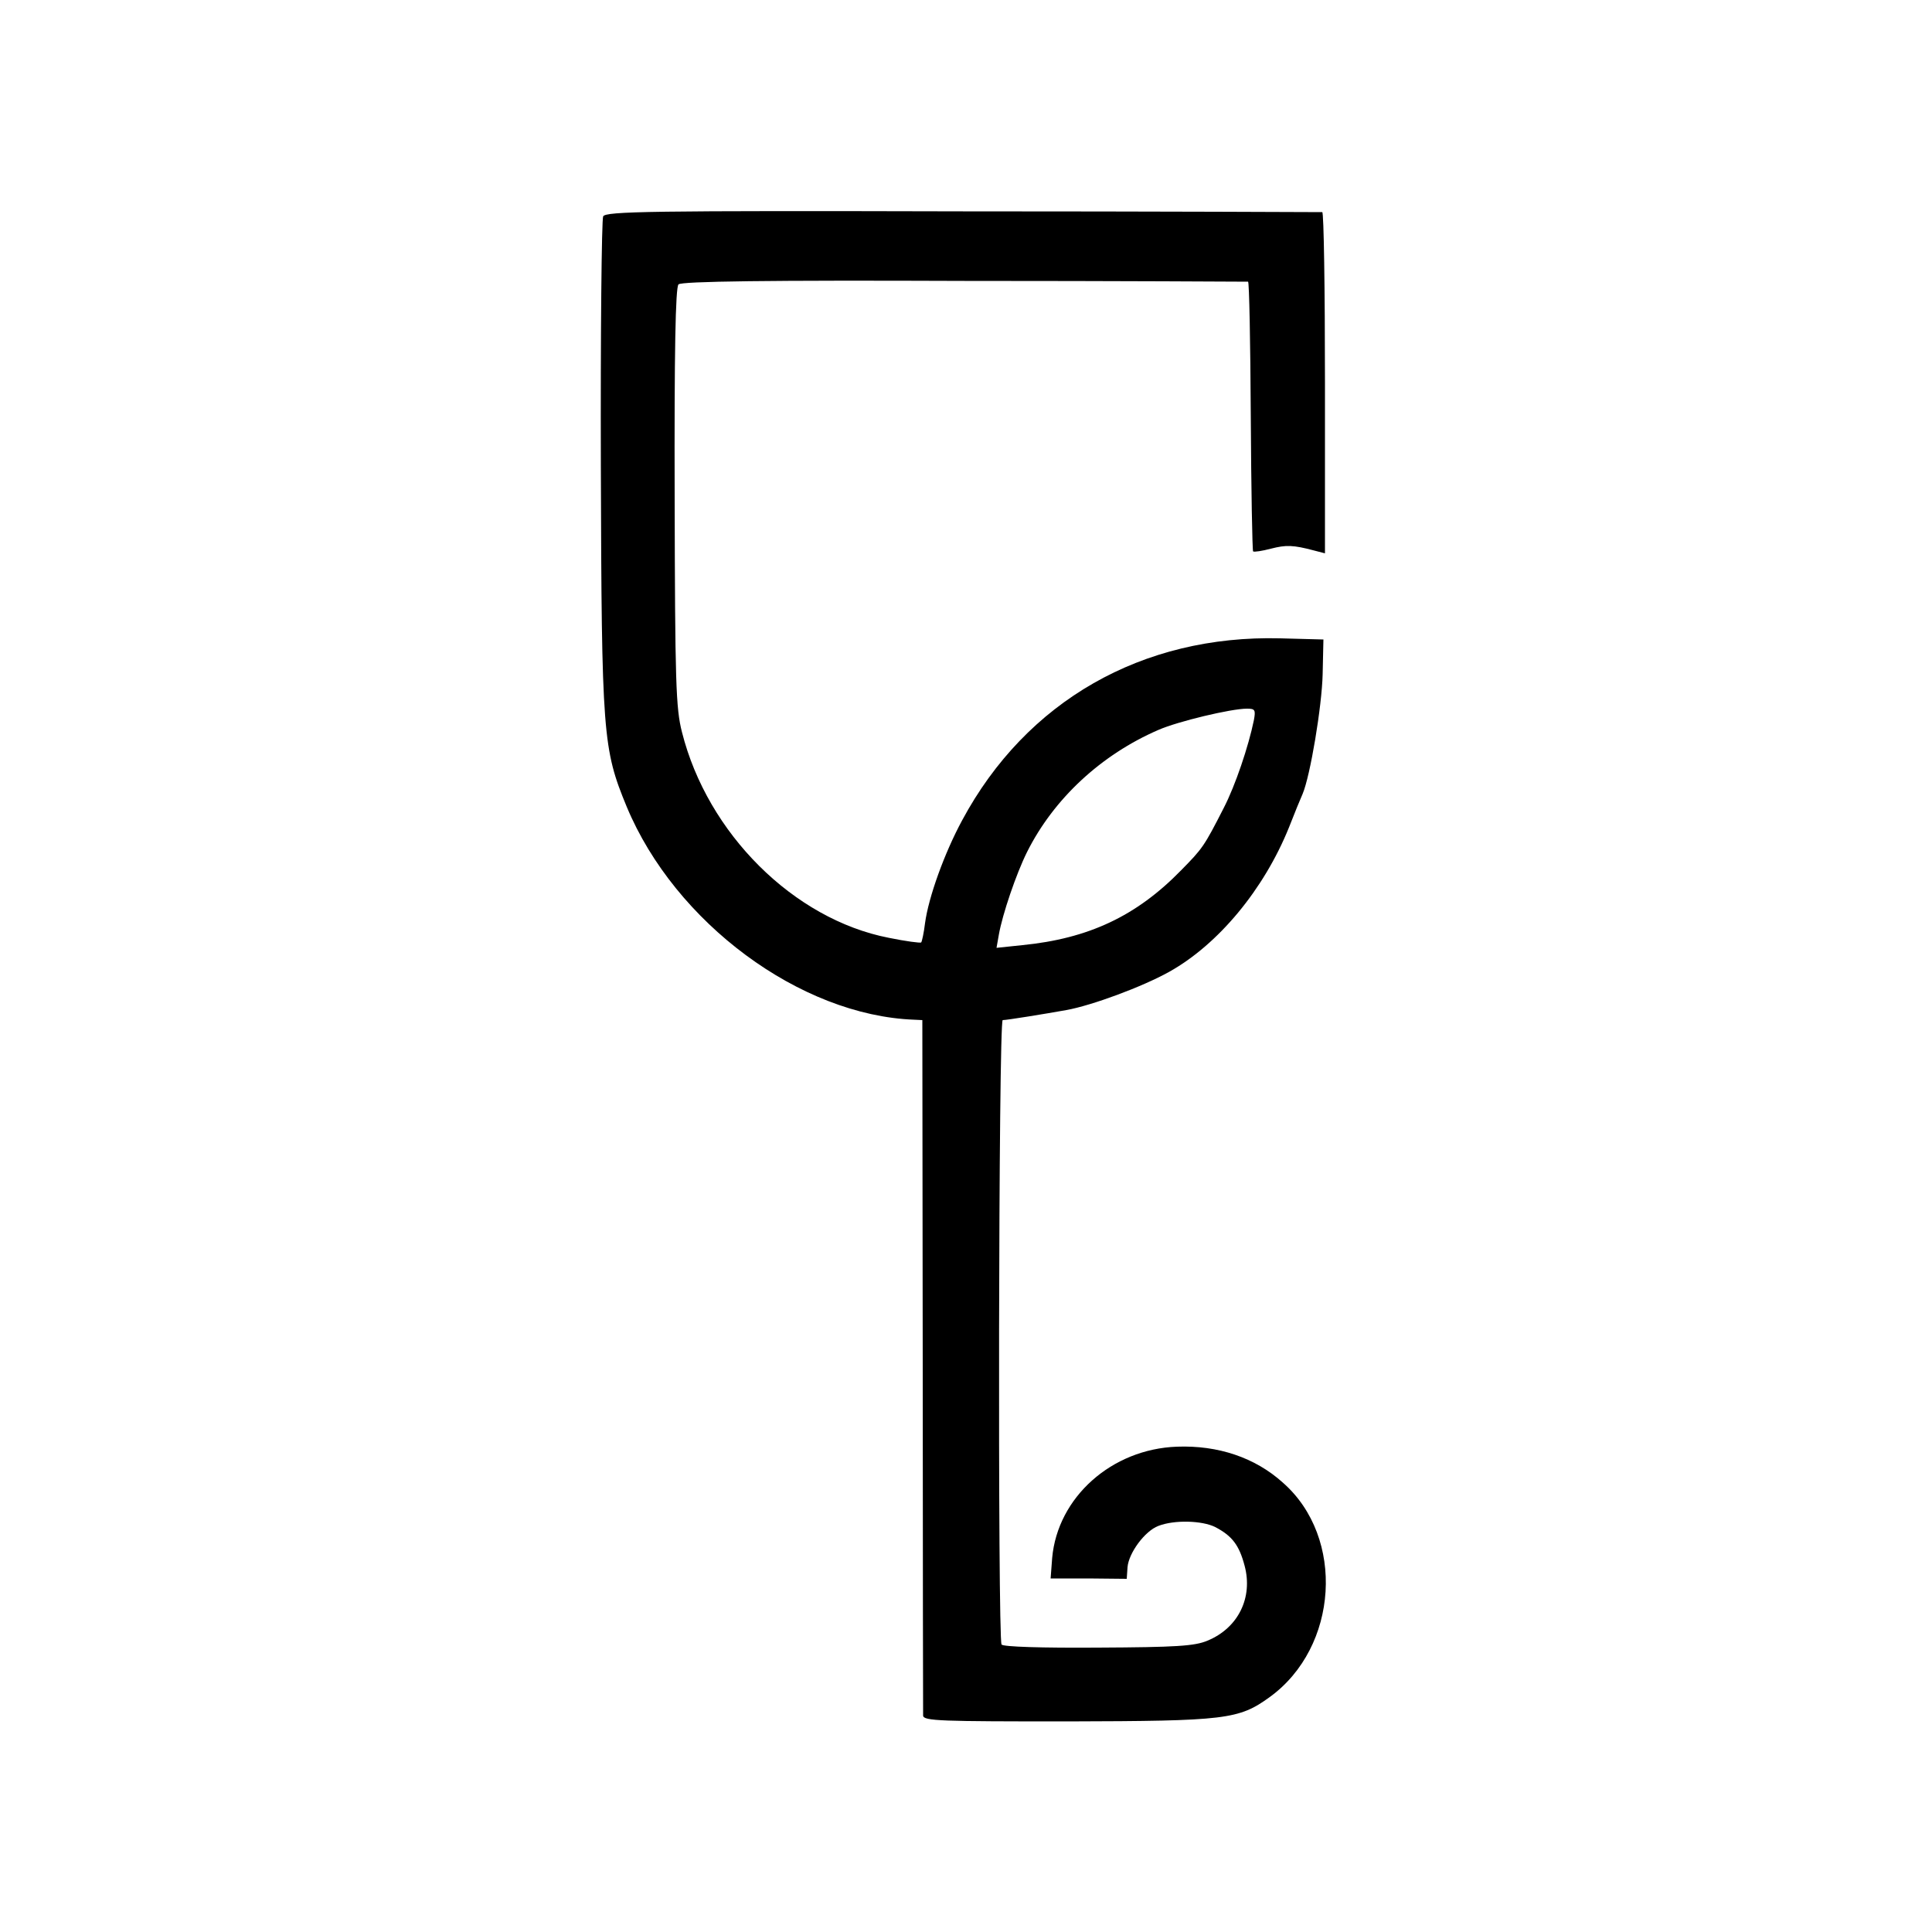
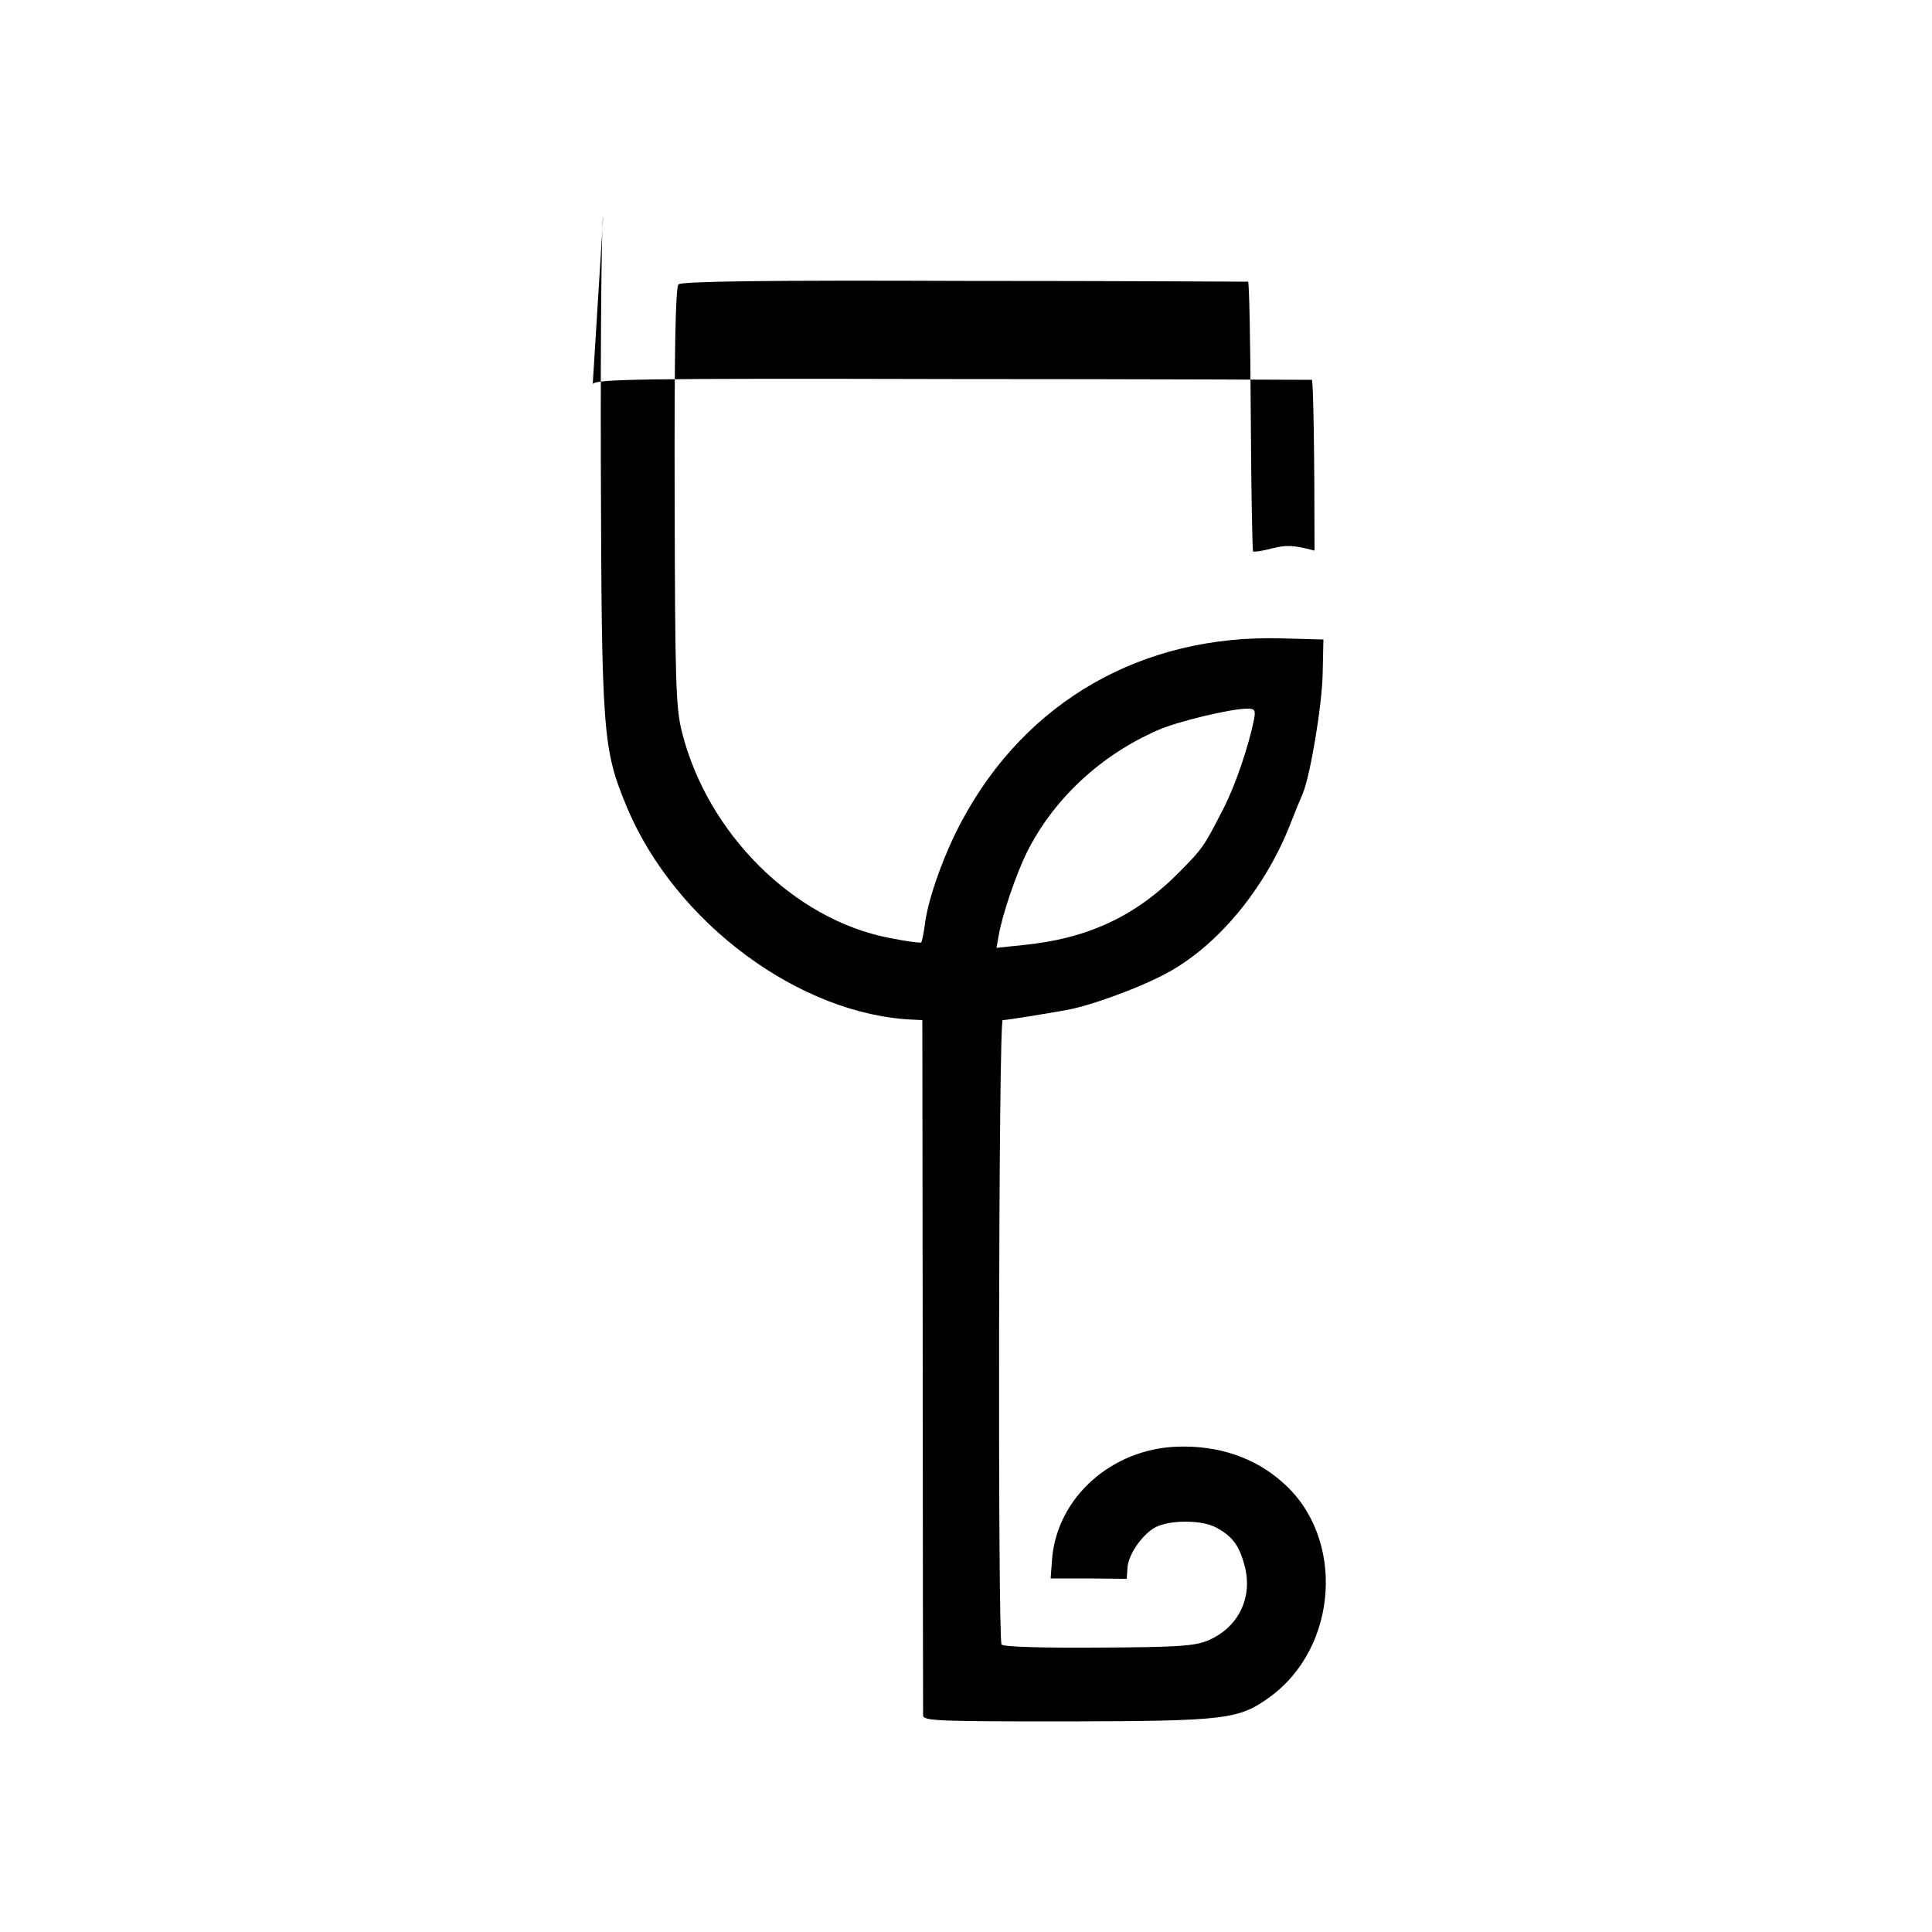
<svg xmlns="http://www.w3.org/2000/svg" version="1.0" width="500pt" height="500pt" viewBox="0 0 500 500" preserveAspectRatio="xMidYMid meet">
  <g transform="translate(0,500) scale(0.1,-0.1)" fill="#000000" stroke="none">
-     <path d="M1561 4440 c-4 -8 -7 -298 -6 -645 2 -697 5 -733 67 -883 125 -300 449 -540 744 -551 l21 -1 1 -892 c0 -491 1 -900 1 -908 1 -14 47 -15 374 -15 410 1 443 5 523 63 178 129 196 413 34 555 -72 65 -168 97 -274 93 -169 -6 -309 -131 -323 -288 l-4 -53 98 0 99 -1 2 30 c3 37 45 94 80 107 41 16 113 14 147 -3 44 -23 62 -47 76 -100 22 -82 -16 -161 -96 -194 -33 -14 -81 -17 -283 -18 -145 -1 -246 2 -250 8 -10 17 -8 1616 3 1616 11 0 109 16 165 26 66 12 196 60 266 99 127 71 245 213 310 374 14 36 30 75 35 86 20 47 50 227 52 310 l2 90 -112 3 c-357 9 -657 -162 -823 -471 -46 -85 -87 -199 -96 -266 -3 -25 -8 -48 -10 -50 -2 -2 -40 3 -84 12 -246 48 -469 270 -535 532 -16 62 -18 129 -19 609 -1 372 2 543 10 550 7 8 233 11 740 9 401 0 731 -2 734 -2 3 -1 6 -157 7 -347 1 -190 4 -348 6 -351 3 -2 23 1 46 7 39 10 57 10 113 -5 l27 -7 0 441 c0 243 -3 441 -7 442 -4 0 -423 2 -930 2 -812 2 -925 0 -931 -13z m1684 -1304 c-14 -68 -48 -169 -78 -227 -51 -100 -55 -105 -110 -161 -116 -119 -240 -177 -411 -194 l-67 -7 6 34 c9 52 45 158 73 214 69 138 192 252 340 316 50 22 188 55 229 55 21 0 23 -3 18 -30z" />
+     <path d="M1561 4440 c-4 -8 -7 -298 -6 -645 2 -697 5 -733 67 -883 125 -300 449 -540 744 -551 l21 -1 1 -892 c0 -491 1 -900 1 -908 1 -14 47 -15 374 -15 410 1 443 5 523 63 178 129 196 413 34 555 -72 65 -168 97 -274 93 -169 -6 -309 -131 -323 -288 l-4 -53 98 0 99 -1 2 30 c3 37 45 94 80 107 41 16 113 14 147 -3 44 -23 62 -47 76 -100 22 -82 -16 -161 -96 -194 -33 -14 -81 -17 -283 -18 -145 -1 -246 2 -250 8 -10 17 -8 1616 3 1616 11 0 109 16 165 26 66 12 196 60 266 99 127 71 245 213 310 374 14 36 30 75 35 86 20 47 50 227 52 310 l2 90 -112 3 c-357 9 -657 -162 -823 -471 -46 -85 -87 -199 -96 -266 -3 -25 -8 -48 -10 -50 -2 -2 -40 3 -84 12 -246 48 -469 270 -535 532 -16 62 -18 129 -19 609 -1 372 2 543 10 550 7 8 233 11 740 9 401 0 731 -2 734 -2 3 -1 6 -157 7 -347 1 -190 4 -348 6 -351 3 -2 23 1 46 7 39 10 57 10 113 -5 c0 243 -3 441 -7 442 -4 0 -423 2 -930 2 -812 2 -925 0 -931 -13z m1684 -1304 c-14 -68 -48 -169 -78 -227 -51 -100 -55 -105 -110 -161 -116 -119 -240 -177 -411 -194 l-67 -7 6 34 c9 52 45 158 73 214 69 138 192 252 340 316 50 22 188 55 229 55 21 0 23 -3 18 -30z" />
  </g>
</svg>